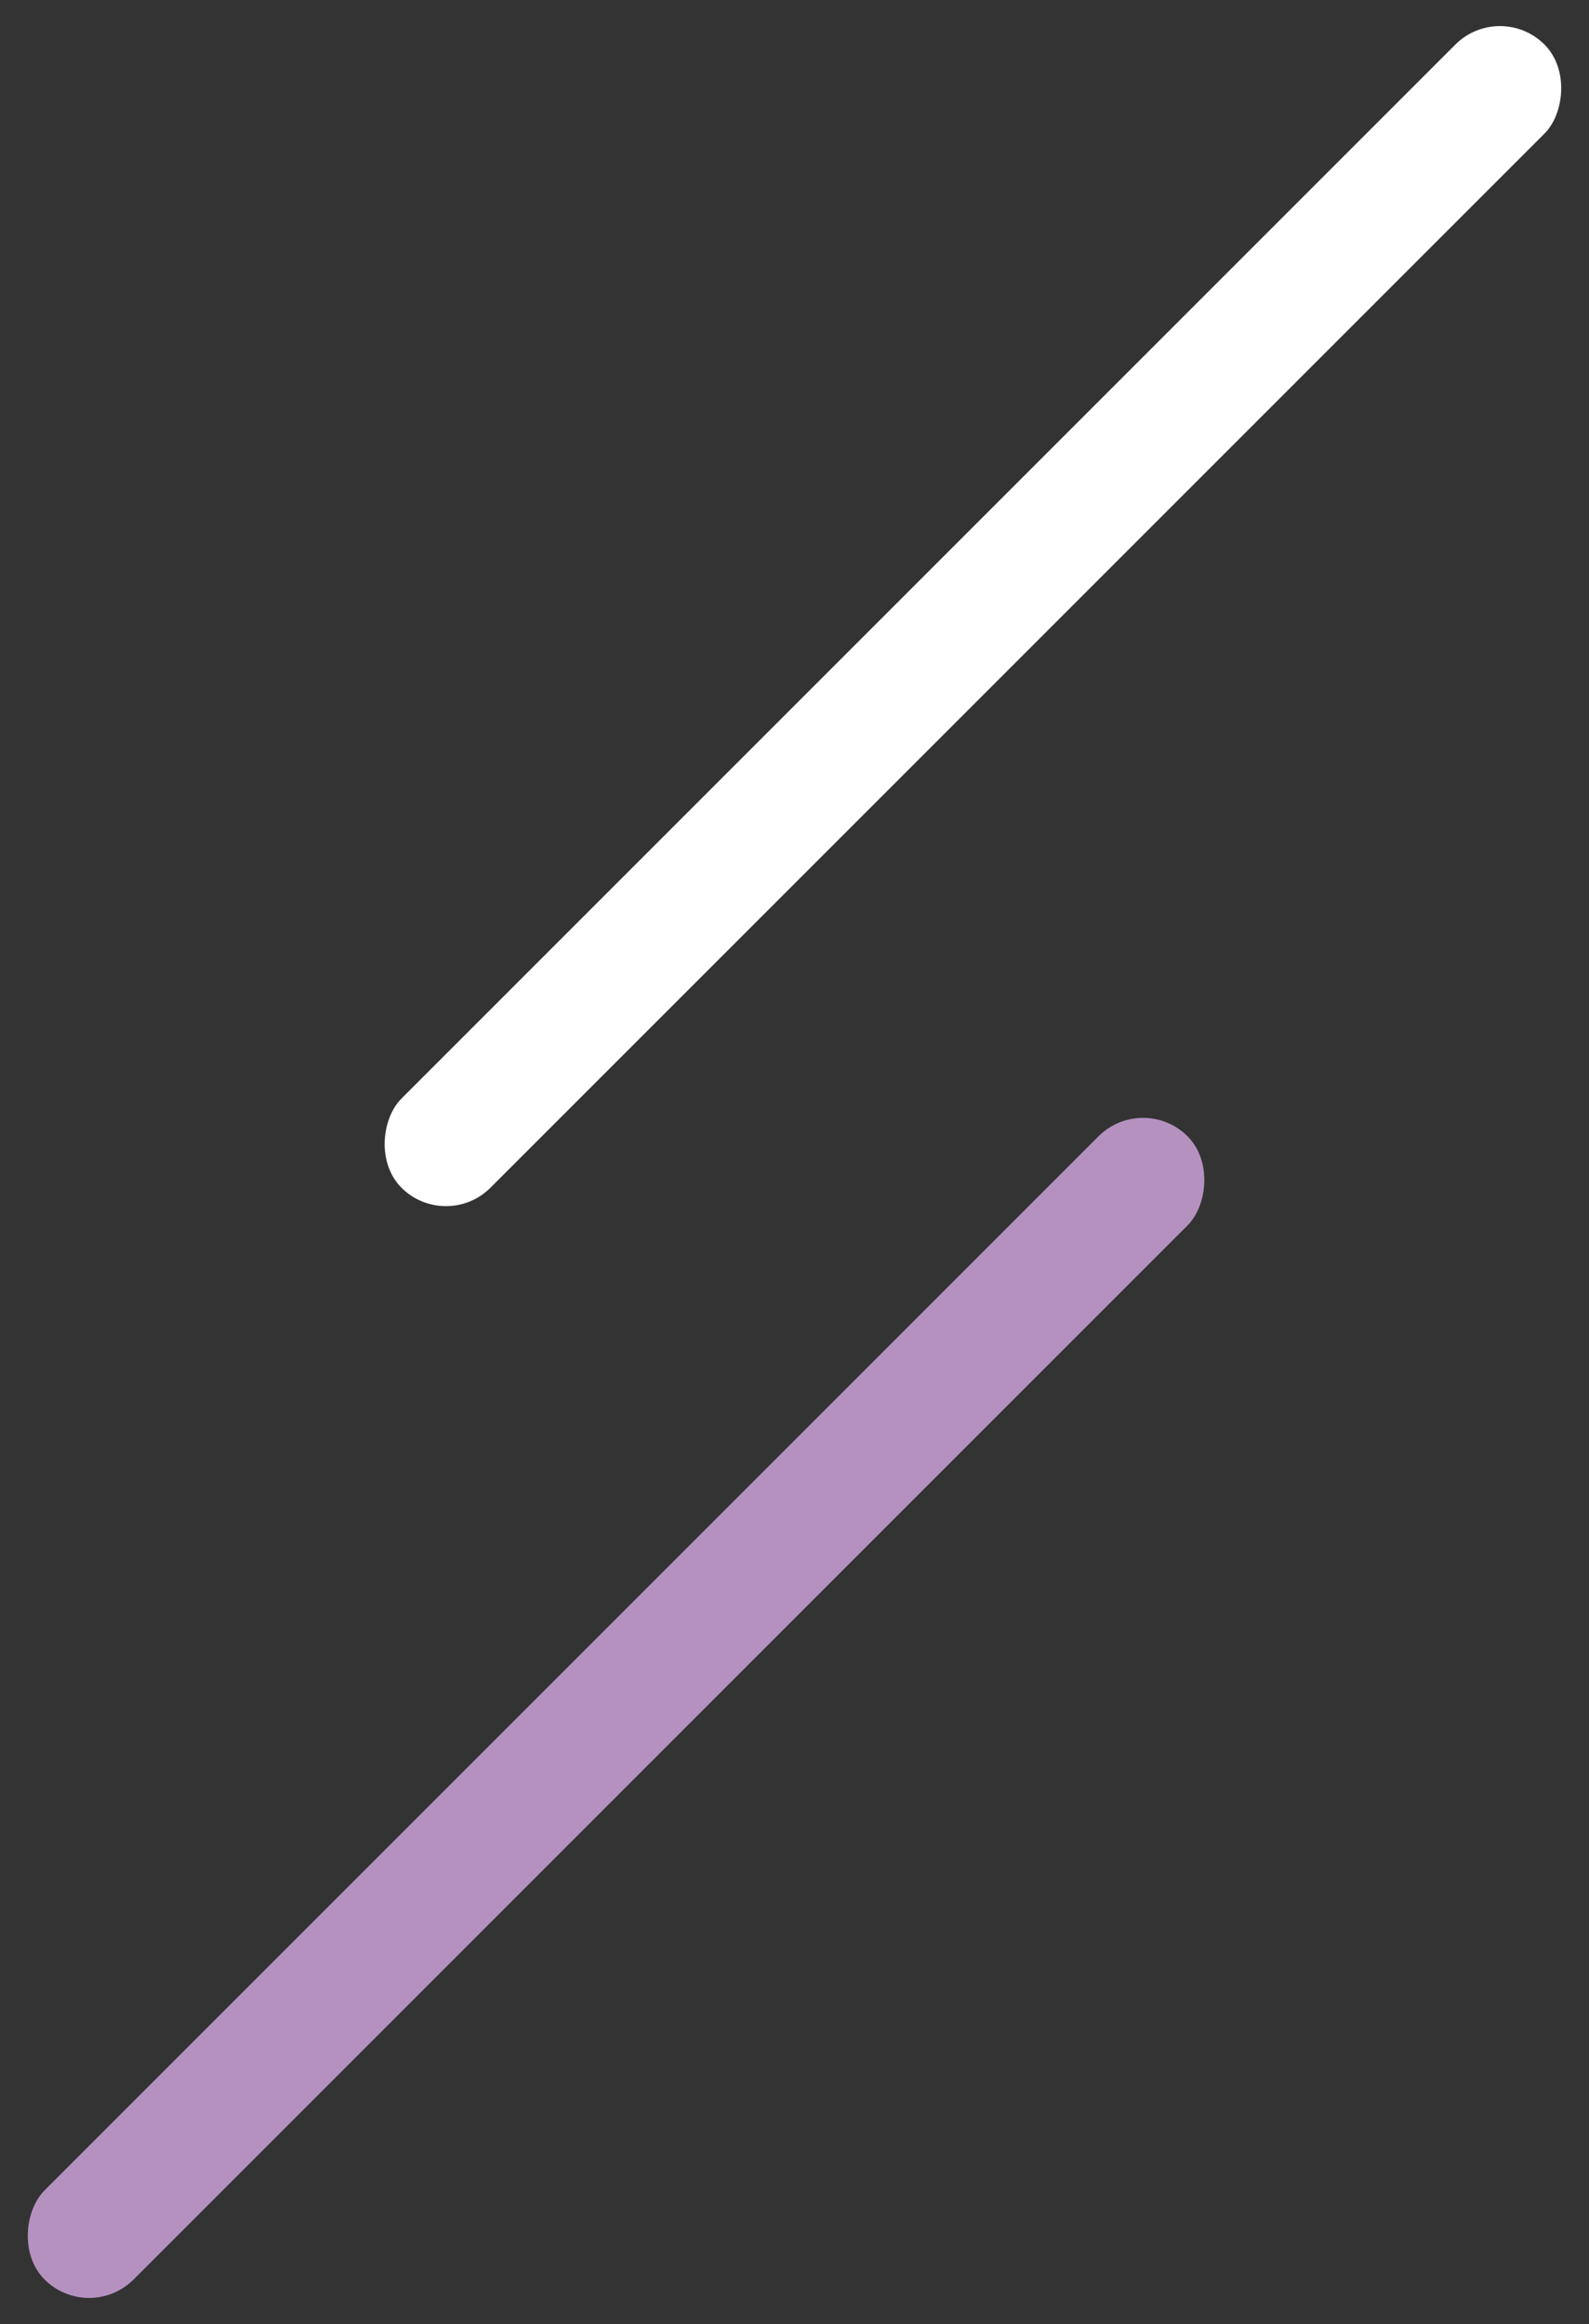
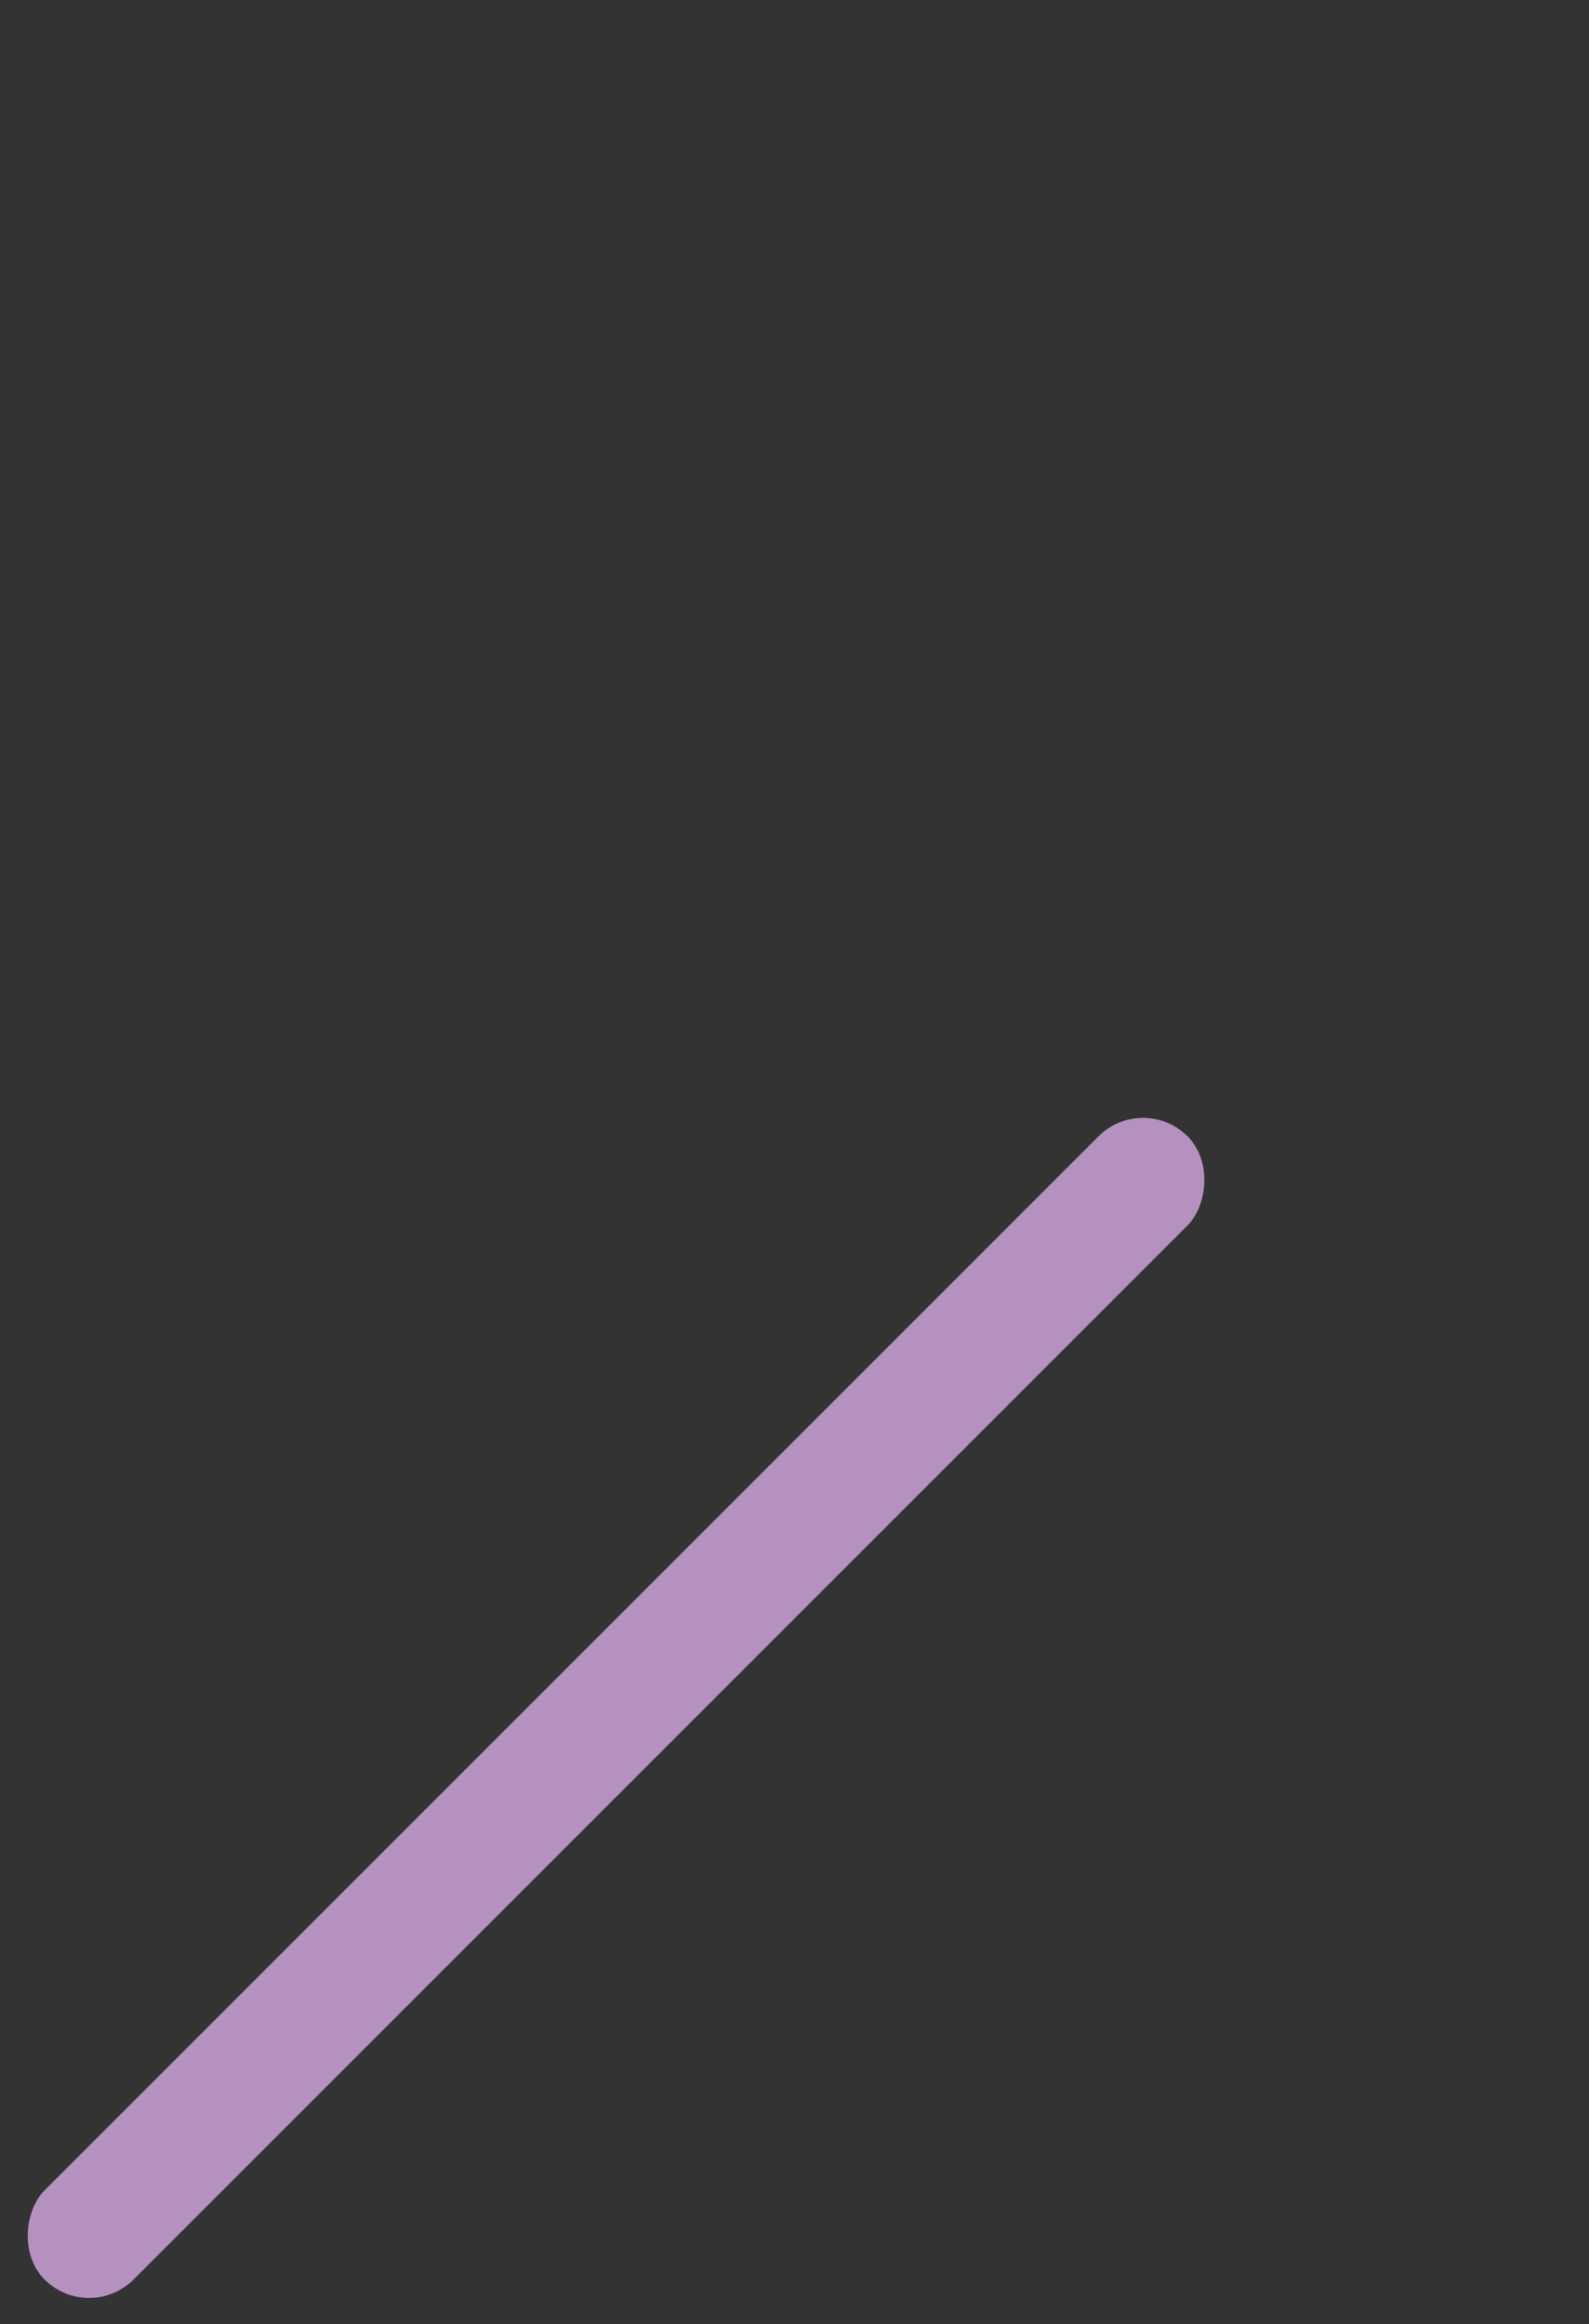
<svg xmlns="http://www.w3.org/2000/svg" width="75.69" height="110.69" viewBox="0 0 75.69 110.69">
  <rect x="0" y="0" width="75.69" height="110.69" fill="#333333" stroke="none" />
  <g id="グループ_53" data-name="グループ 53" transform="translate(-98.655 -798.294)">
-     <rect id="長方形_12" data-name="長方形 12" width="6" height="77" rx="3" transform="translate(170.102 798.294) rotate(45)" fill="#fff" />
    <rect id="長方形_14" data-name="長方形 14" width="6" height="77" rx="3" transform="translate(153.102 850.294) rotate(45)" fill="#b591c0" />
  </g>
</svg>